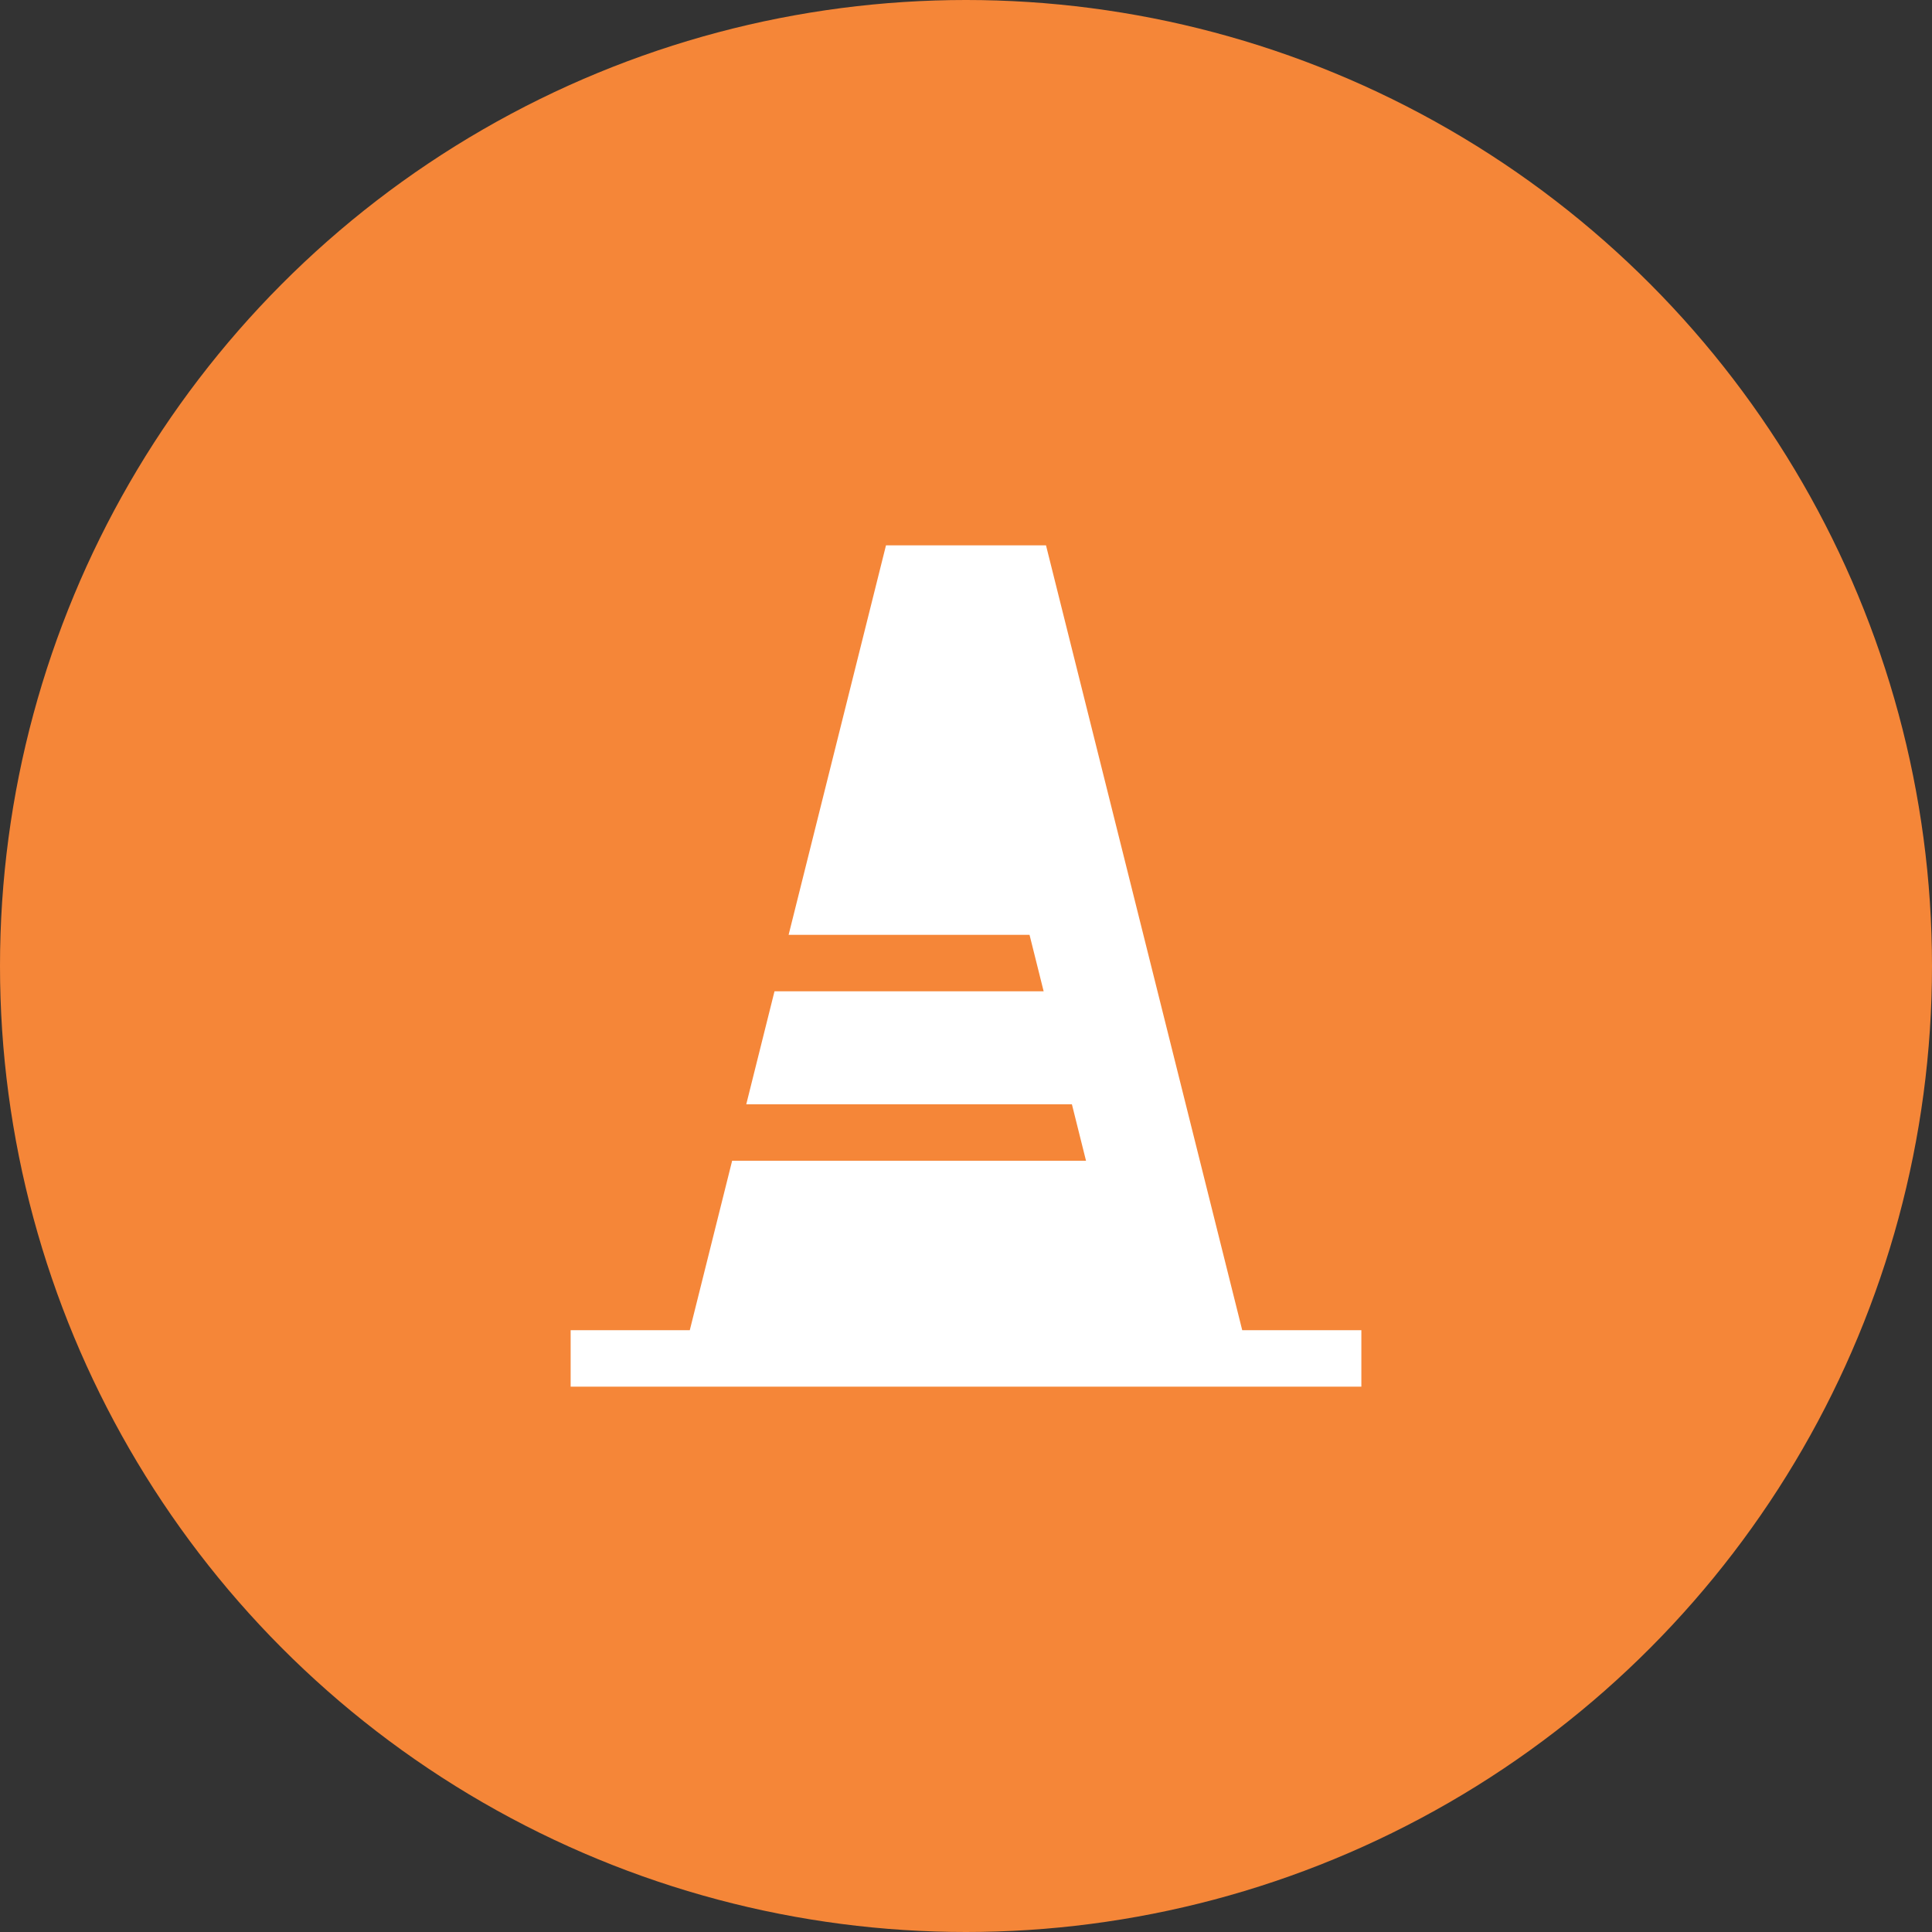
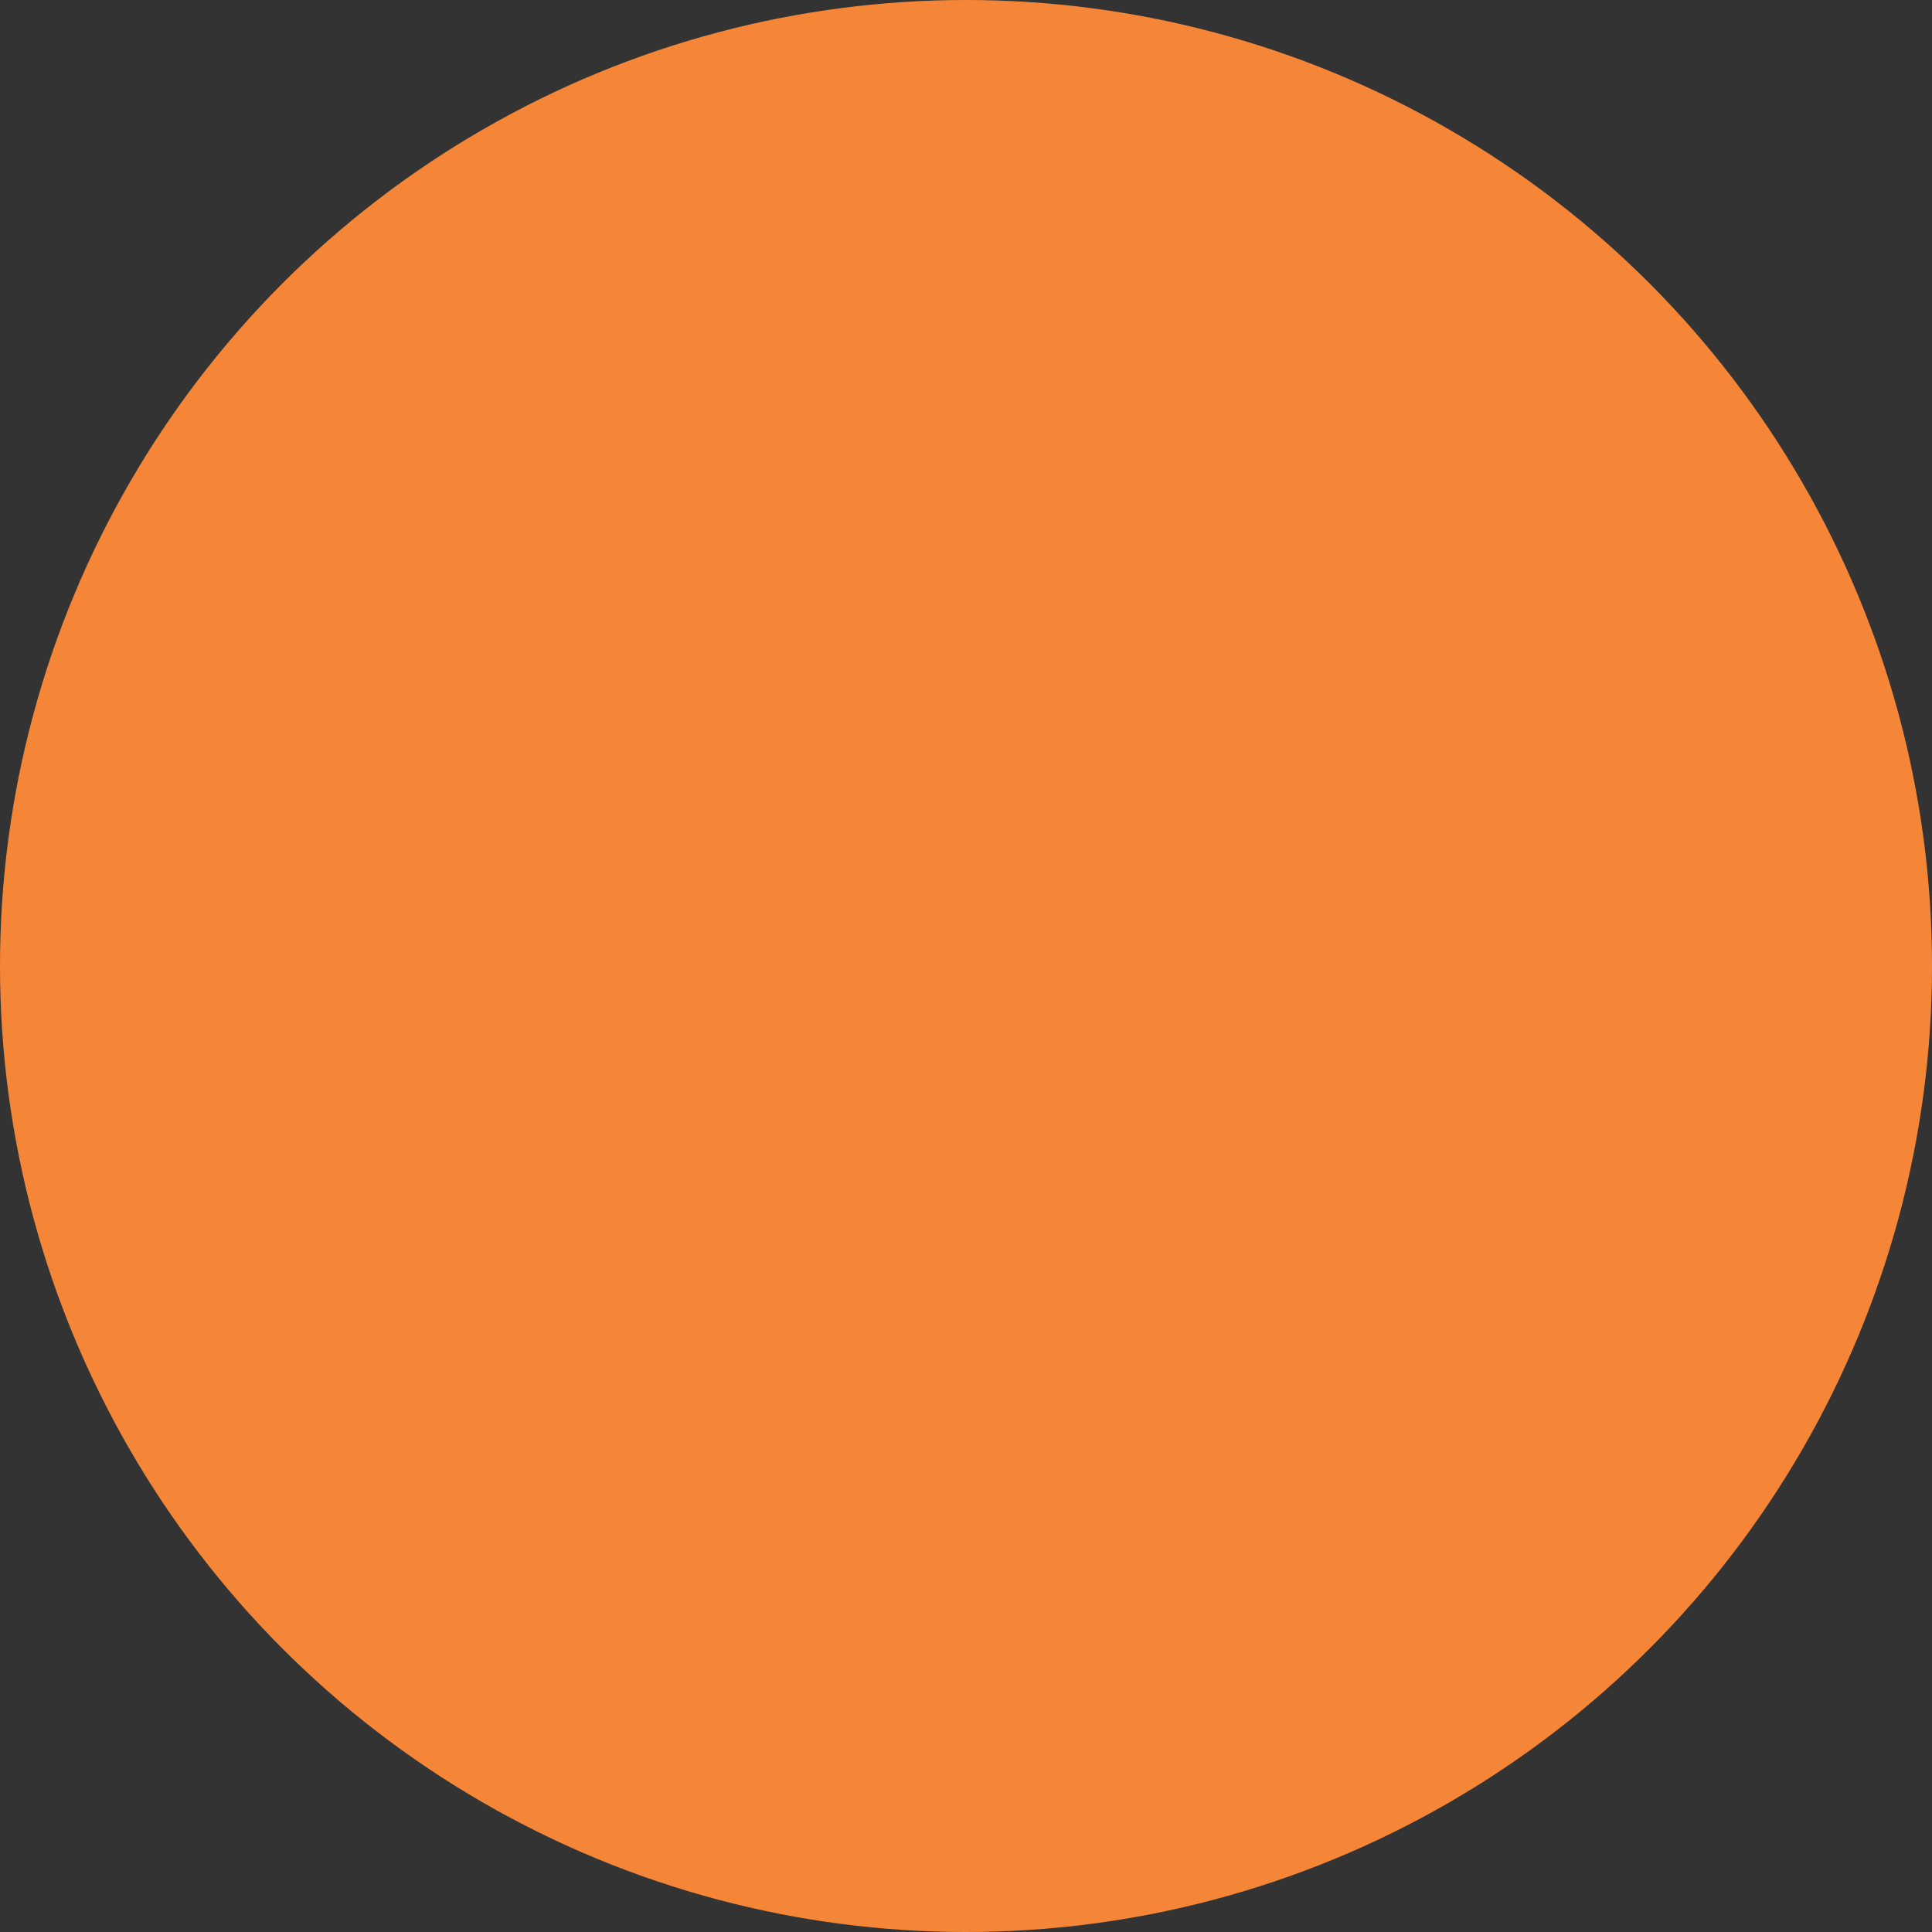
<svg xmlns="http://www.w3.org/2000/svg" width="124" height="124" fill="none">
  <rect width="100%" height="100%" fill="#333333" stroke="none" />
  <circle cx="62" cy="62" r="62" fill="#F58638" />
  <g clip-path="url(#a)">
    <path fill="#fff" d="M87.375 85.375V89h-50.75v-3.625h7.647L46.99 74.5h22.713l-.906-3.625h-20.9l1.812-7.25h17.275L66.078 60H50.615l6.344-25.375h10.082l12.688 50.75z" />
  </g>
  <defs>
    <clipPath id="a">
-       <path fill="#fff" d="M33 35h58v54H33z" />
-     </clipPath>
+       </clipPath>
  </defs>
</svg>